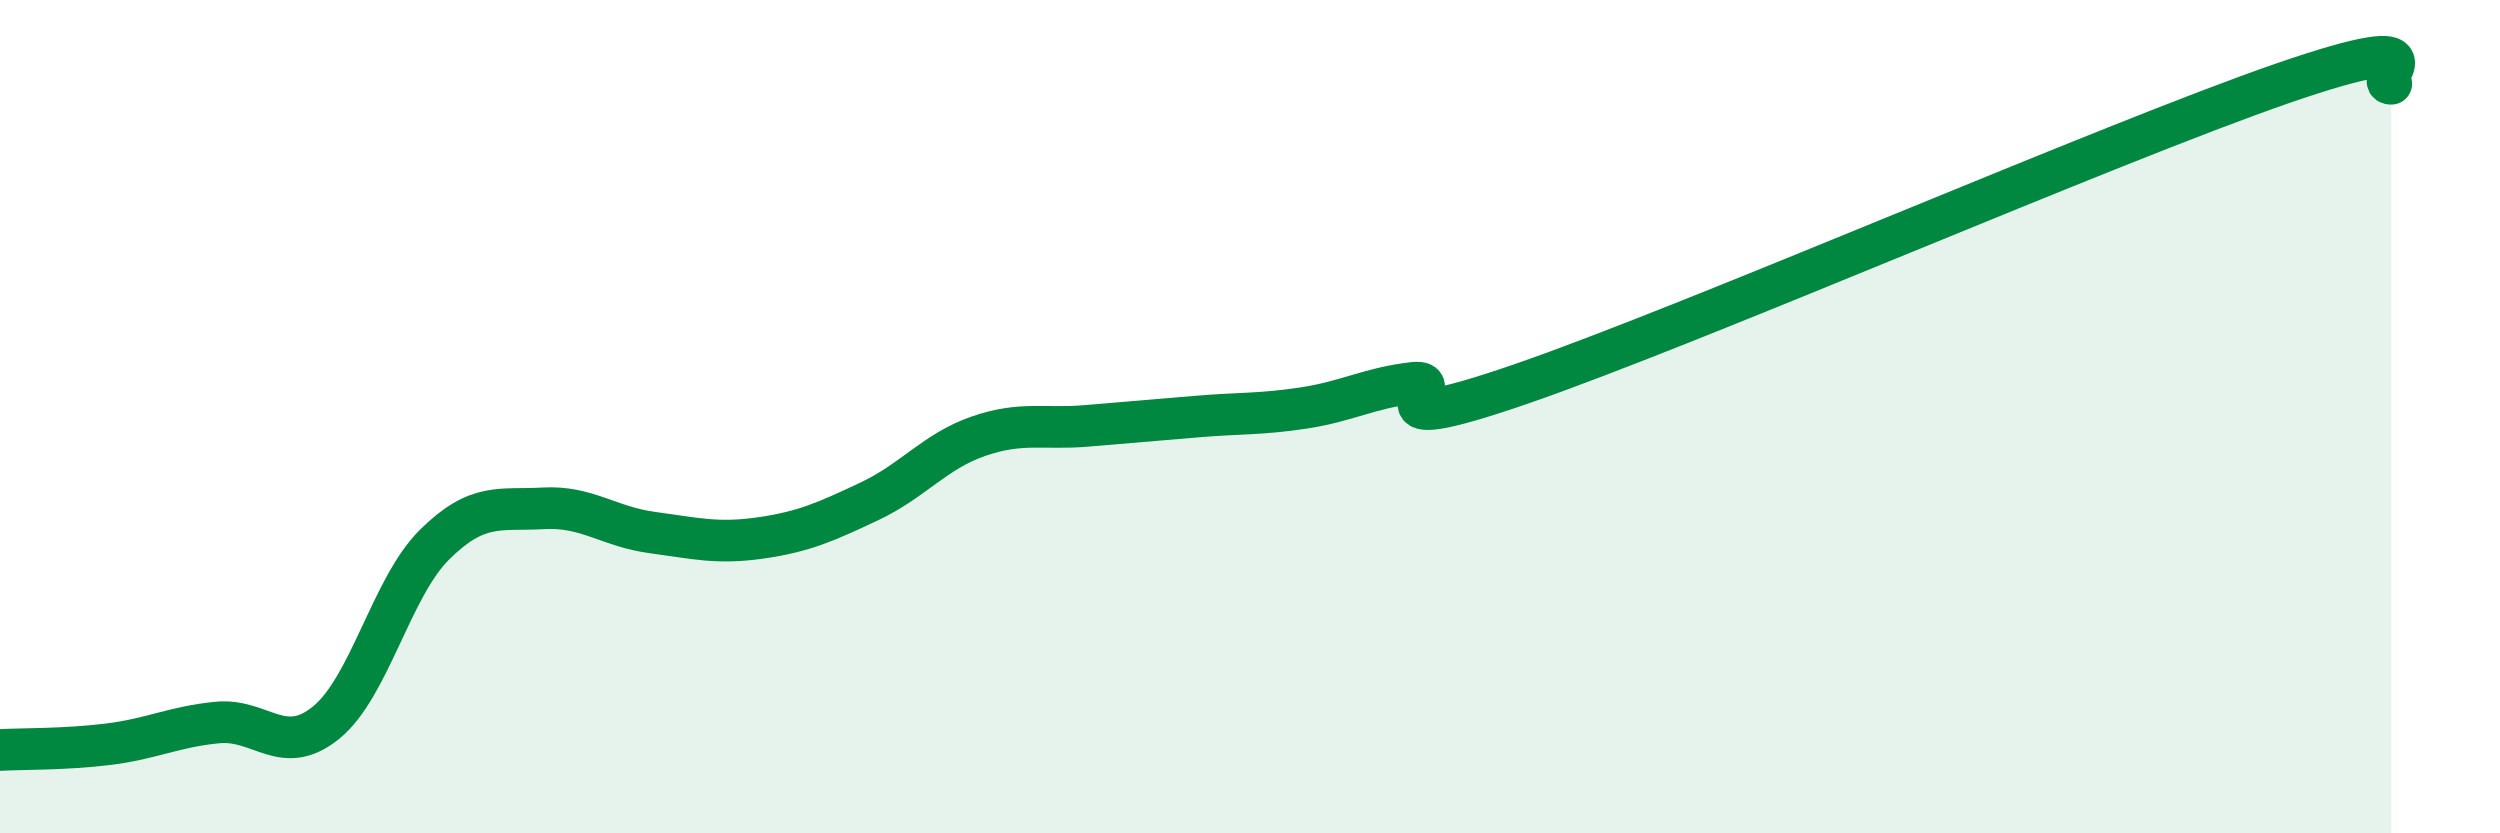
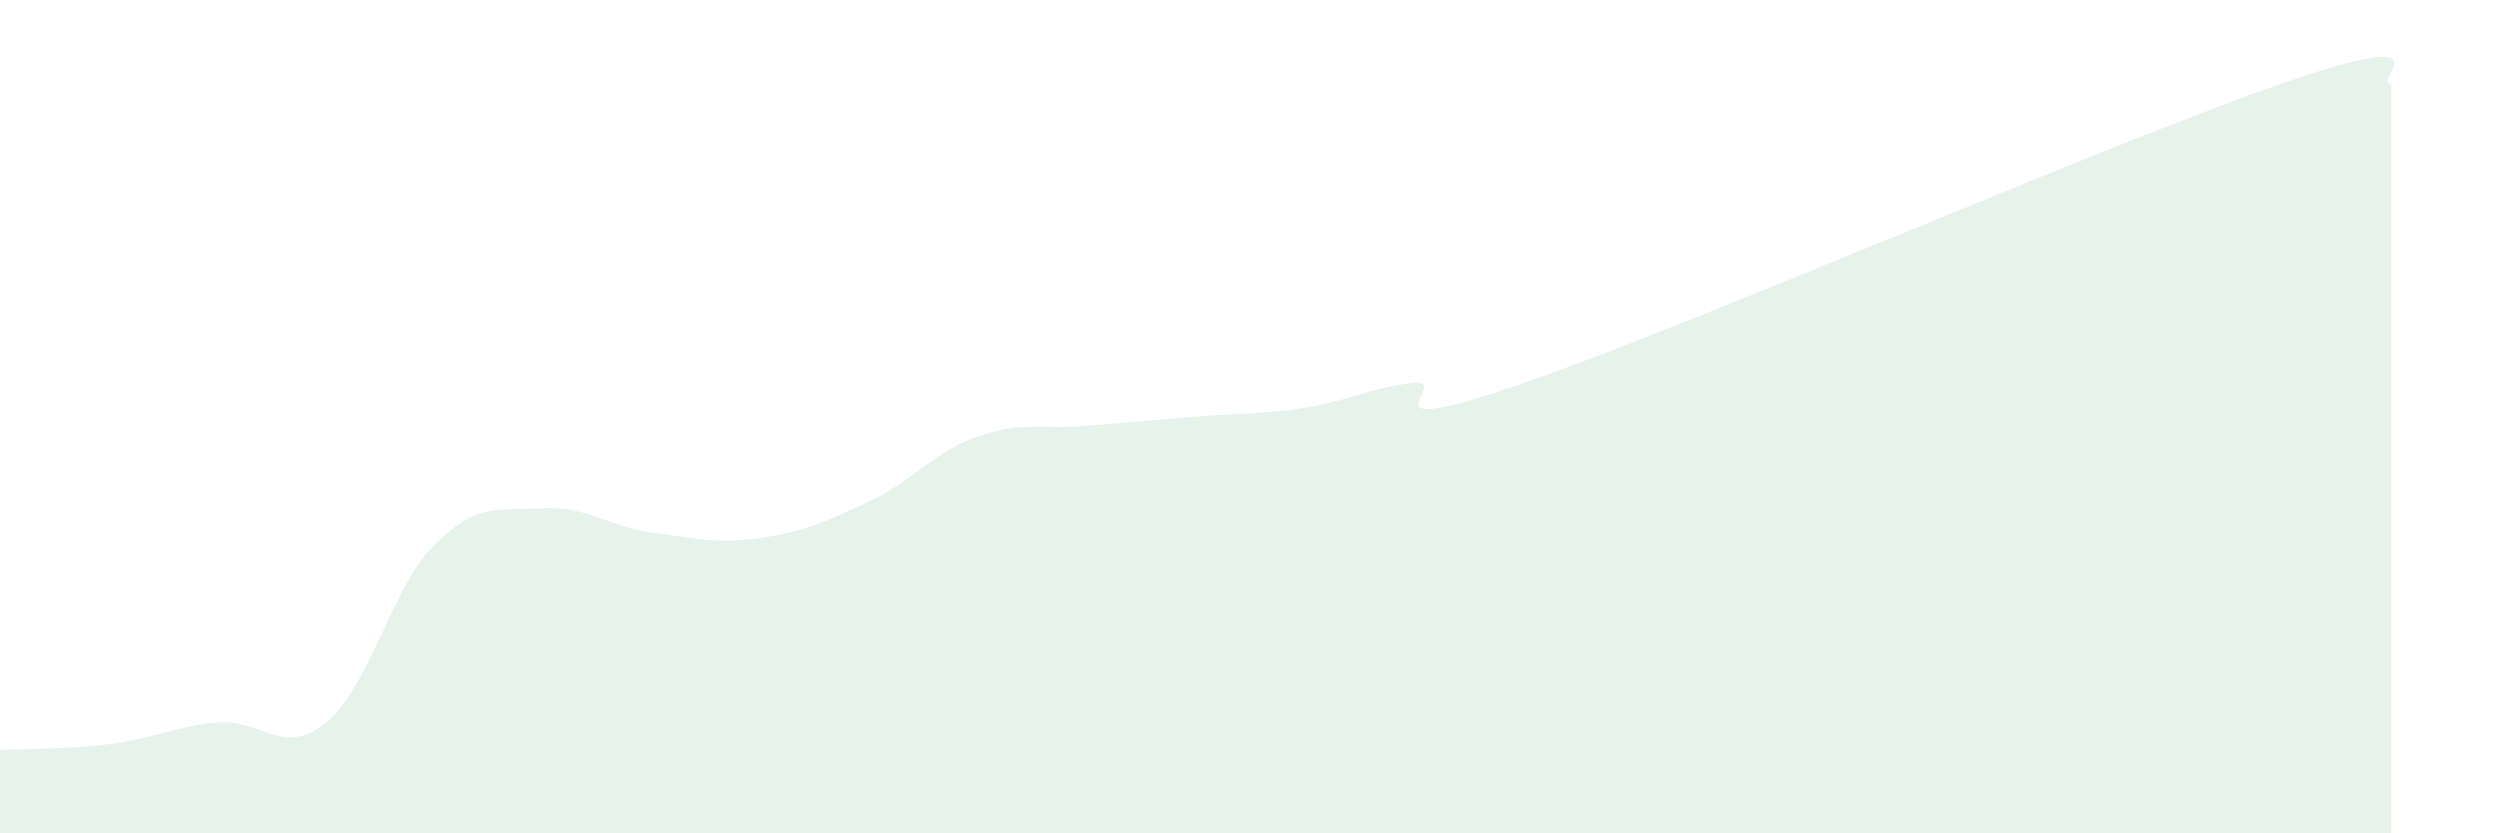
<svg xmlns="http://www.w3.org/2000/svg" width="60" height="20" viewBox="0 0 60 20">
  <path d="M 0,18 C 0.52,17.97 1.57,17.99 2.61,17.86 C 3.65,17.73 4.18,17.44 5.22,17.34 C 6.26,17.24 6.79,18.19 7.83,17.34 C 8.87,16.49 9.39,14.1 10.43,13.07 C 11.47,12.04 12,12.26 13.04,12.2 C 14.08,12.14 14.61,12.64 15.65,12.78 C 16.69,12.92 17.22,13.06 18.26,12.91 C 19.3,12.76 19.83,12.52 20.87,12.03 C 21.91,11.54 22.44,10.83 23.48,10.47 C 24.52,10.11 25.05,10.31 26.09,10.22 C 27.13,10.13 27.66,10.09 28.7,10 C 29.74,9.91 30.26,9.95 31.3,9.79 C 32.34,9.63 32.87,9.31 33.91,9.19 C 34.95,9.07 32.35,10.65 36.52,9.21 C 40.69,7.77 50.61,3.44 54.78,2 C 58.95,0.56 56.87,2.01 57.39,2.01L57.39 20L0 20Z" fill="#008740" opacity="0.1" stroke-linecap="round" stroke-linejoin="round" />
-   <path d="M 0,18 C 0.52,17.97 1.57,17.99 2.61,17.86 C 3.65,17.73 4.18,17.44 5.22,17.34 C 6.26,17.24 6.79,18.19 7.83,17.34 C 8.87,16.49 9.39,14.1 10.43,13.07 C 11.47,12.04 12,12.26 13.04,12.2 C 14.08,12.14 14.61,12.64 15.65,12.78 C 16.69,12.92 17.22,13.06 18.26,12.91 C 19.3,12.76 19.83,12.52 20.87,12.03 C 21.91,11.54 22.44,10.83 23.48,10.47 C 24.52,10.11 25.05,10.31 26.09,10.22 C 27.13,10.13 27.66,10.09 28.7,10 C 29.74,9.91 30.26,9.95 31.3,9.79 C 32.34,9.63 32.87,9.31 33.91,9.19 C 34.95,9.07 32.35,10.65 36.52,9.21 C 40.69,7.77 50.61,3.44 54.78,2 C 58.95,0.56 56.87,2.01 57.39,2.01" stroke="#008740" stroke-width="1" fill="none" stroke-linecap="round" stroke-linejoin="round" />
</svg>